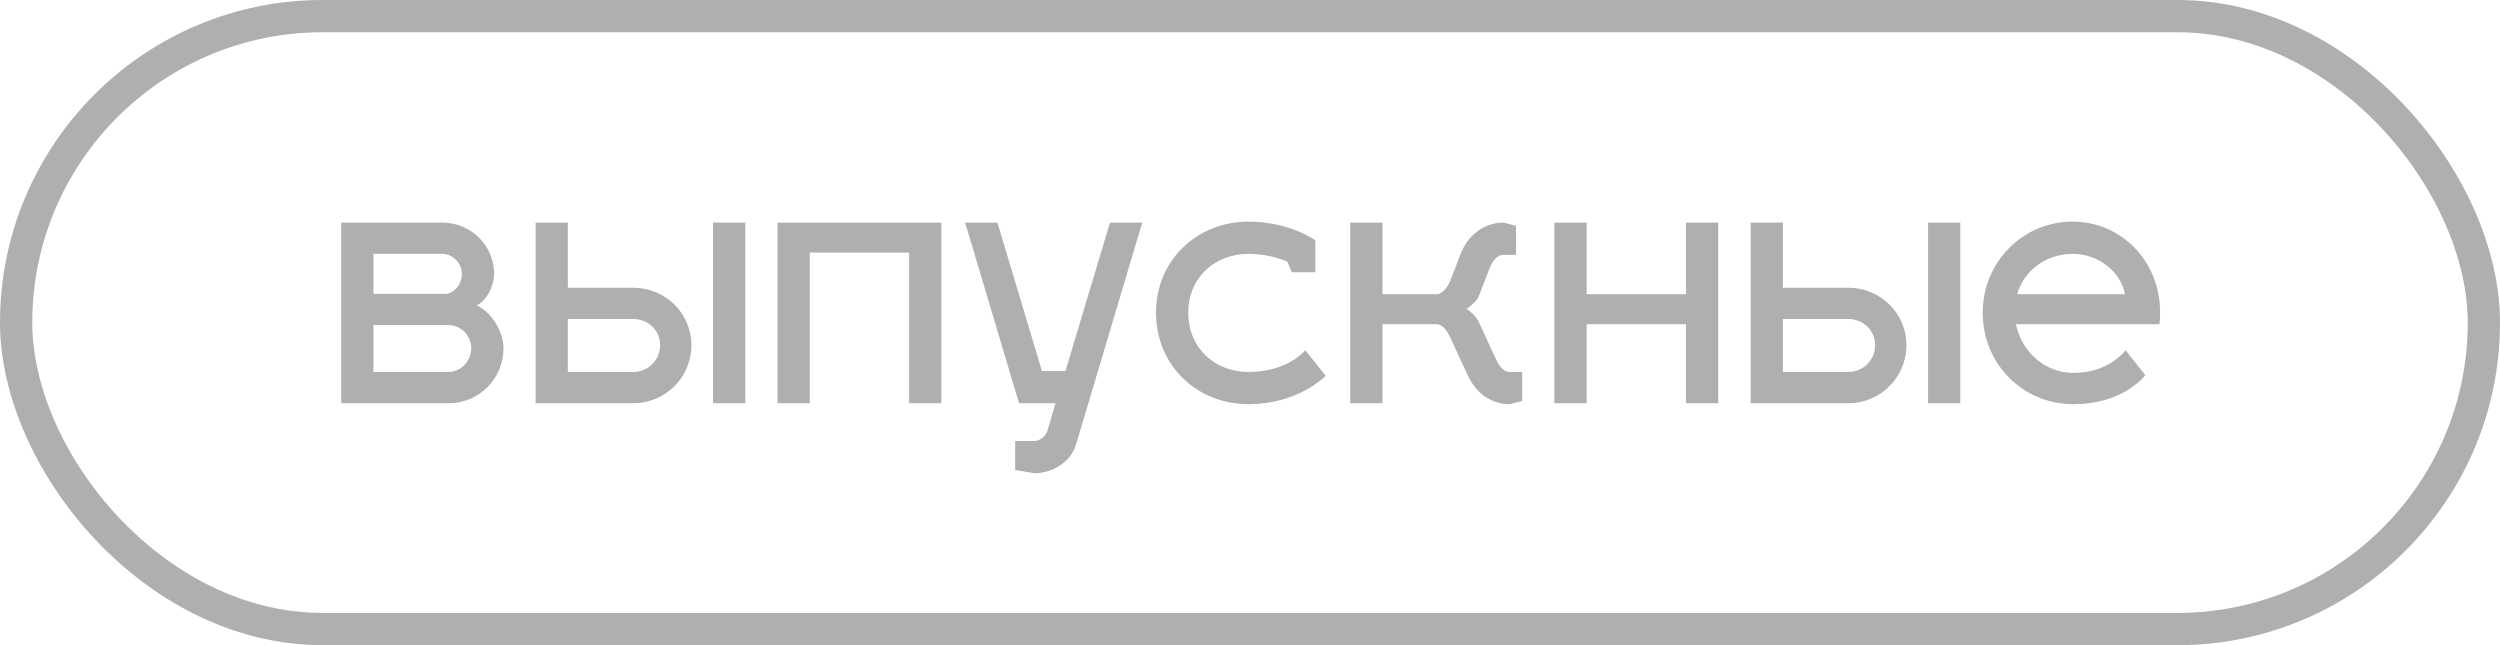
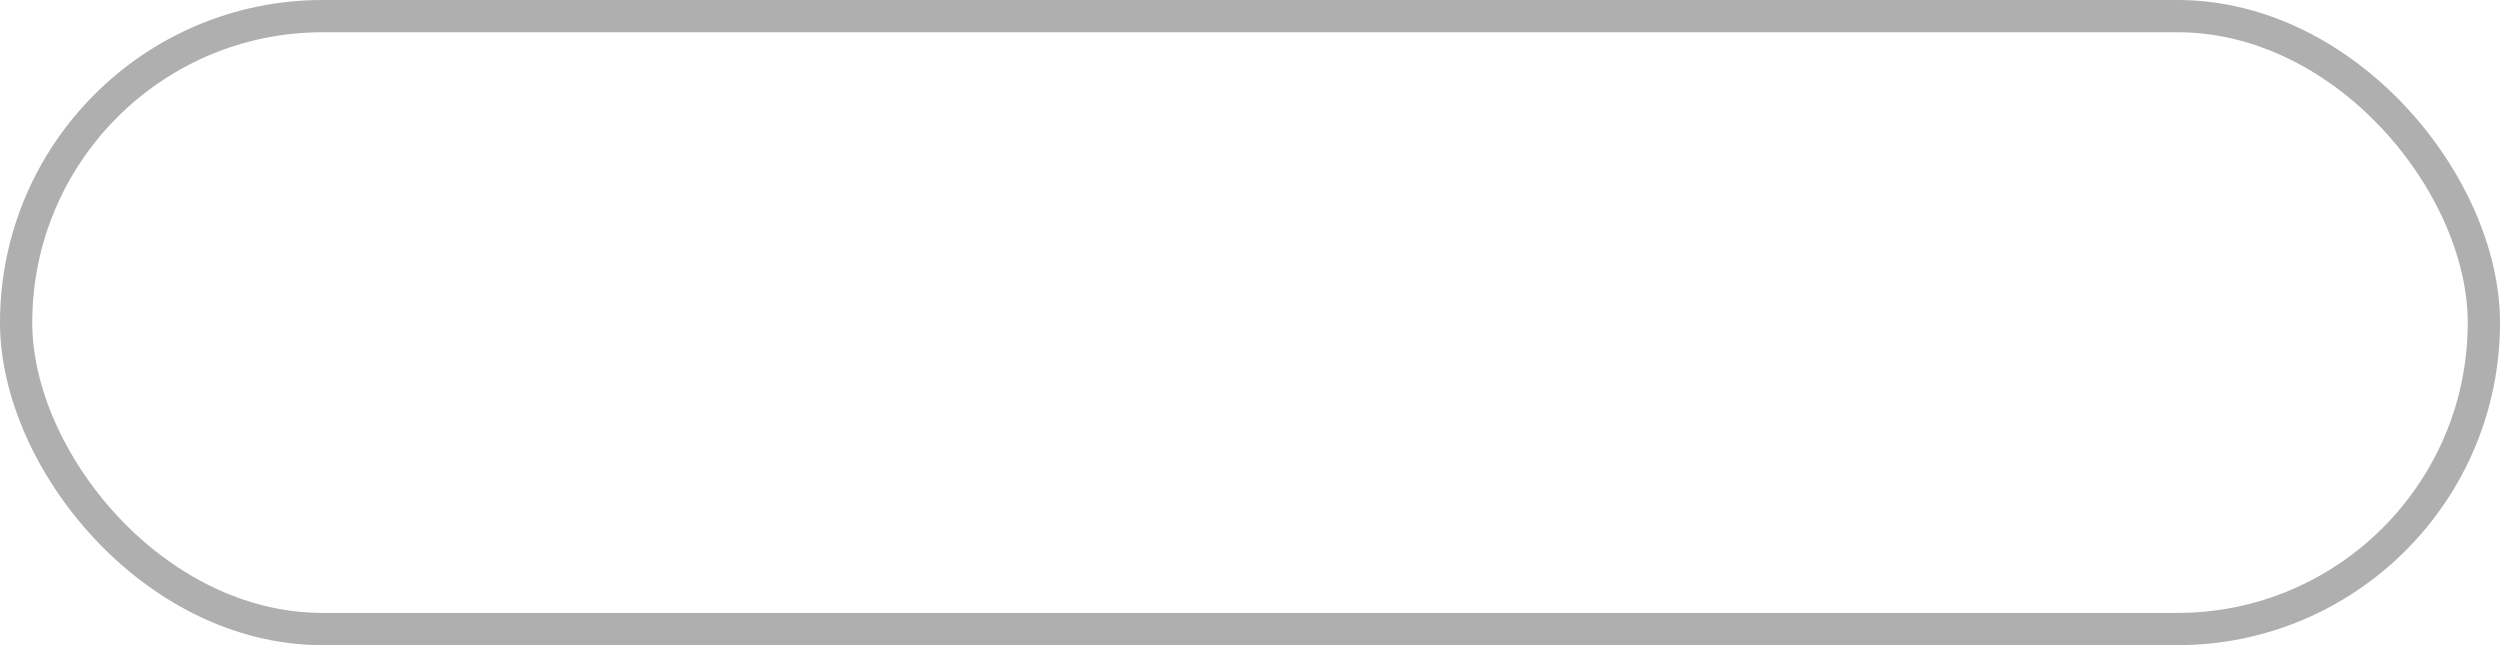
<svg xmlns="http://www.w3.org/2000/svg" width="155" height="40" viewBox="0 0 155 40" fill="none">
-   <path d="M31.216 21.6C31.216 20.48 30.396 19.3 29.556 18.94C30.256 18.58 30.636 17.62 30.636 16.98C30.636 15.22 29.196 13.8 27.416 13.8H21.156V25H27.816C29.696 25 31.216 23.48 31.216 21.6ZM27.816 20.16C28.596 20.16 29.216 20.82 29.216 21.6C29.216 22.36 28.596 23.06 27.816 23.06H23.156V20.16H27.816ZM27.416 15.74C28.076 15.74 28.636 16.32 28.636 16.98C28.636 17.66 28.136 18.18 27.656 18.22H23.156V15.74H27.416ZM33.207 25H39.267C41.247 25 42.867 23.4 42.867 21.4C42.867 19.42 41.247 17.84 39.267 17.84H35.207V13.8H33.207V25ZM44.207 25H46.207V13.8H44.207V25ZM35.207 23.06V19.78H39.267C40.187 19.78 40.927 20.48 40.927 21.4C40.927 22.32 40.187 23.06 39.267 23.06H35.207ZM50.207 25V15.66H56.367V25H58.367V13.8H48.207V25H50.207ZM63.18 25H65.44L64.98 26.58C64.88 27.08 64.44 27.34 64.12 27.34H62.94V29.14L64.12 29.34C65.2 29.34 66.38 28.7 66.72 27.54L70.82 13.8H68.82L66.06 23H64.6L61.84 13.8H59.84L63.18 25ZM77.394 15.74C78.454 15.74 79.294 16 79.814 16.22L80.094 16.88H81.554V14.9C81.494 14.86 79.934 13.74 77.394 13.74C74.274 13.74 71.674 16.08 71.674 19.38C71.674 22.72 74.274 25.06 77.394 25.06C80.434 25.06 82.094 23.4 82.194 23.3L80.934 21.72C80.934 21.68 79.914 23.06 77.394 23.06C75.354 23.06 73.674 21.62 73.674 19.38C73.674 17.18 75.354 15.74 77.394 15.74ZM89.095 20.1C89.415 20.14 89.675 20.42 89.895 20.88L90.995 23.26C91.535 24.42 92.495 25.06 93.595 25.06L94.375 24.86V23.06H93.595C93.275 23.06 92.975 22.78 92.755 22.28L91.655 19.9C91.515 19.62 91.095 19.22 90.915 19.16C91.095 19.06 91.575 18.66 91.695 18.34L92.375 16.58C92.575 16.08 92.895 15.8 93.215 15.8H93.995V14L93.215 13.8C92.135 13.8 91.135 14.44 90.615 15.6L89.935 17.36C89.755 17.84 89.415 18.2 89.135 18.24H85.715V13.8H83.715V25H85.715V20.1H89.095ZM98.371 25V20.1H104.531V25H106.531V13.8H104.531V18.24H98.371V13.8H96.371V25H98.371ZM108.539 25H114.599C116.579 25 118.199 23.4 118.199 21.4C118.199 19.42 116.579 17.84 114.599 17.84H110.539V13.8H108.539V25ZM119.539 25H121.539V13.8H119.539V25ZM110.539 23.06V19.78H114.599C115.519 19.78 116.259 20.48 116.259 21.4C116.259 22.32 115.519 23.06 114.599 23.06H110.539ZM128.548 23.12C126.788 23.12 125.348 21.82 124.988 20.1H133.888C133.908 19.96 133.928 19.62 133.928 19.38C133.928 16.18 131.508 13.74 128.508 13.74C125.388 13.74 122.928 16.28 122.928 19.38C122.928 22.58 125.428 25.06 128.548 25.06C131.428 25.06 132.768 23.56 133.008 23.26L131.788 21.72C131.448 22.12 130.468 23.12 128.548 23.12ZM128.508 15.74C130.148 15.74 131.508 16.9 131.748 18.24H125.068C125.468 16.8 126.828 15.74 128.508 15.74Z" fill="#AFAFAF" />
  <rect x="1" y="1" width="153" height="38" rx="19" stroke="#AFAFAF" stroke-width="2" />
</svg>